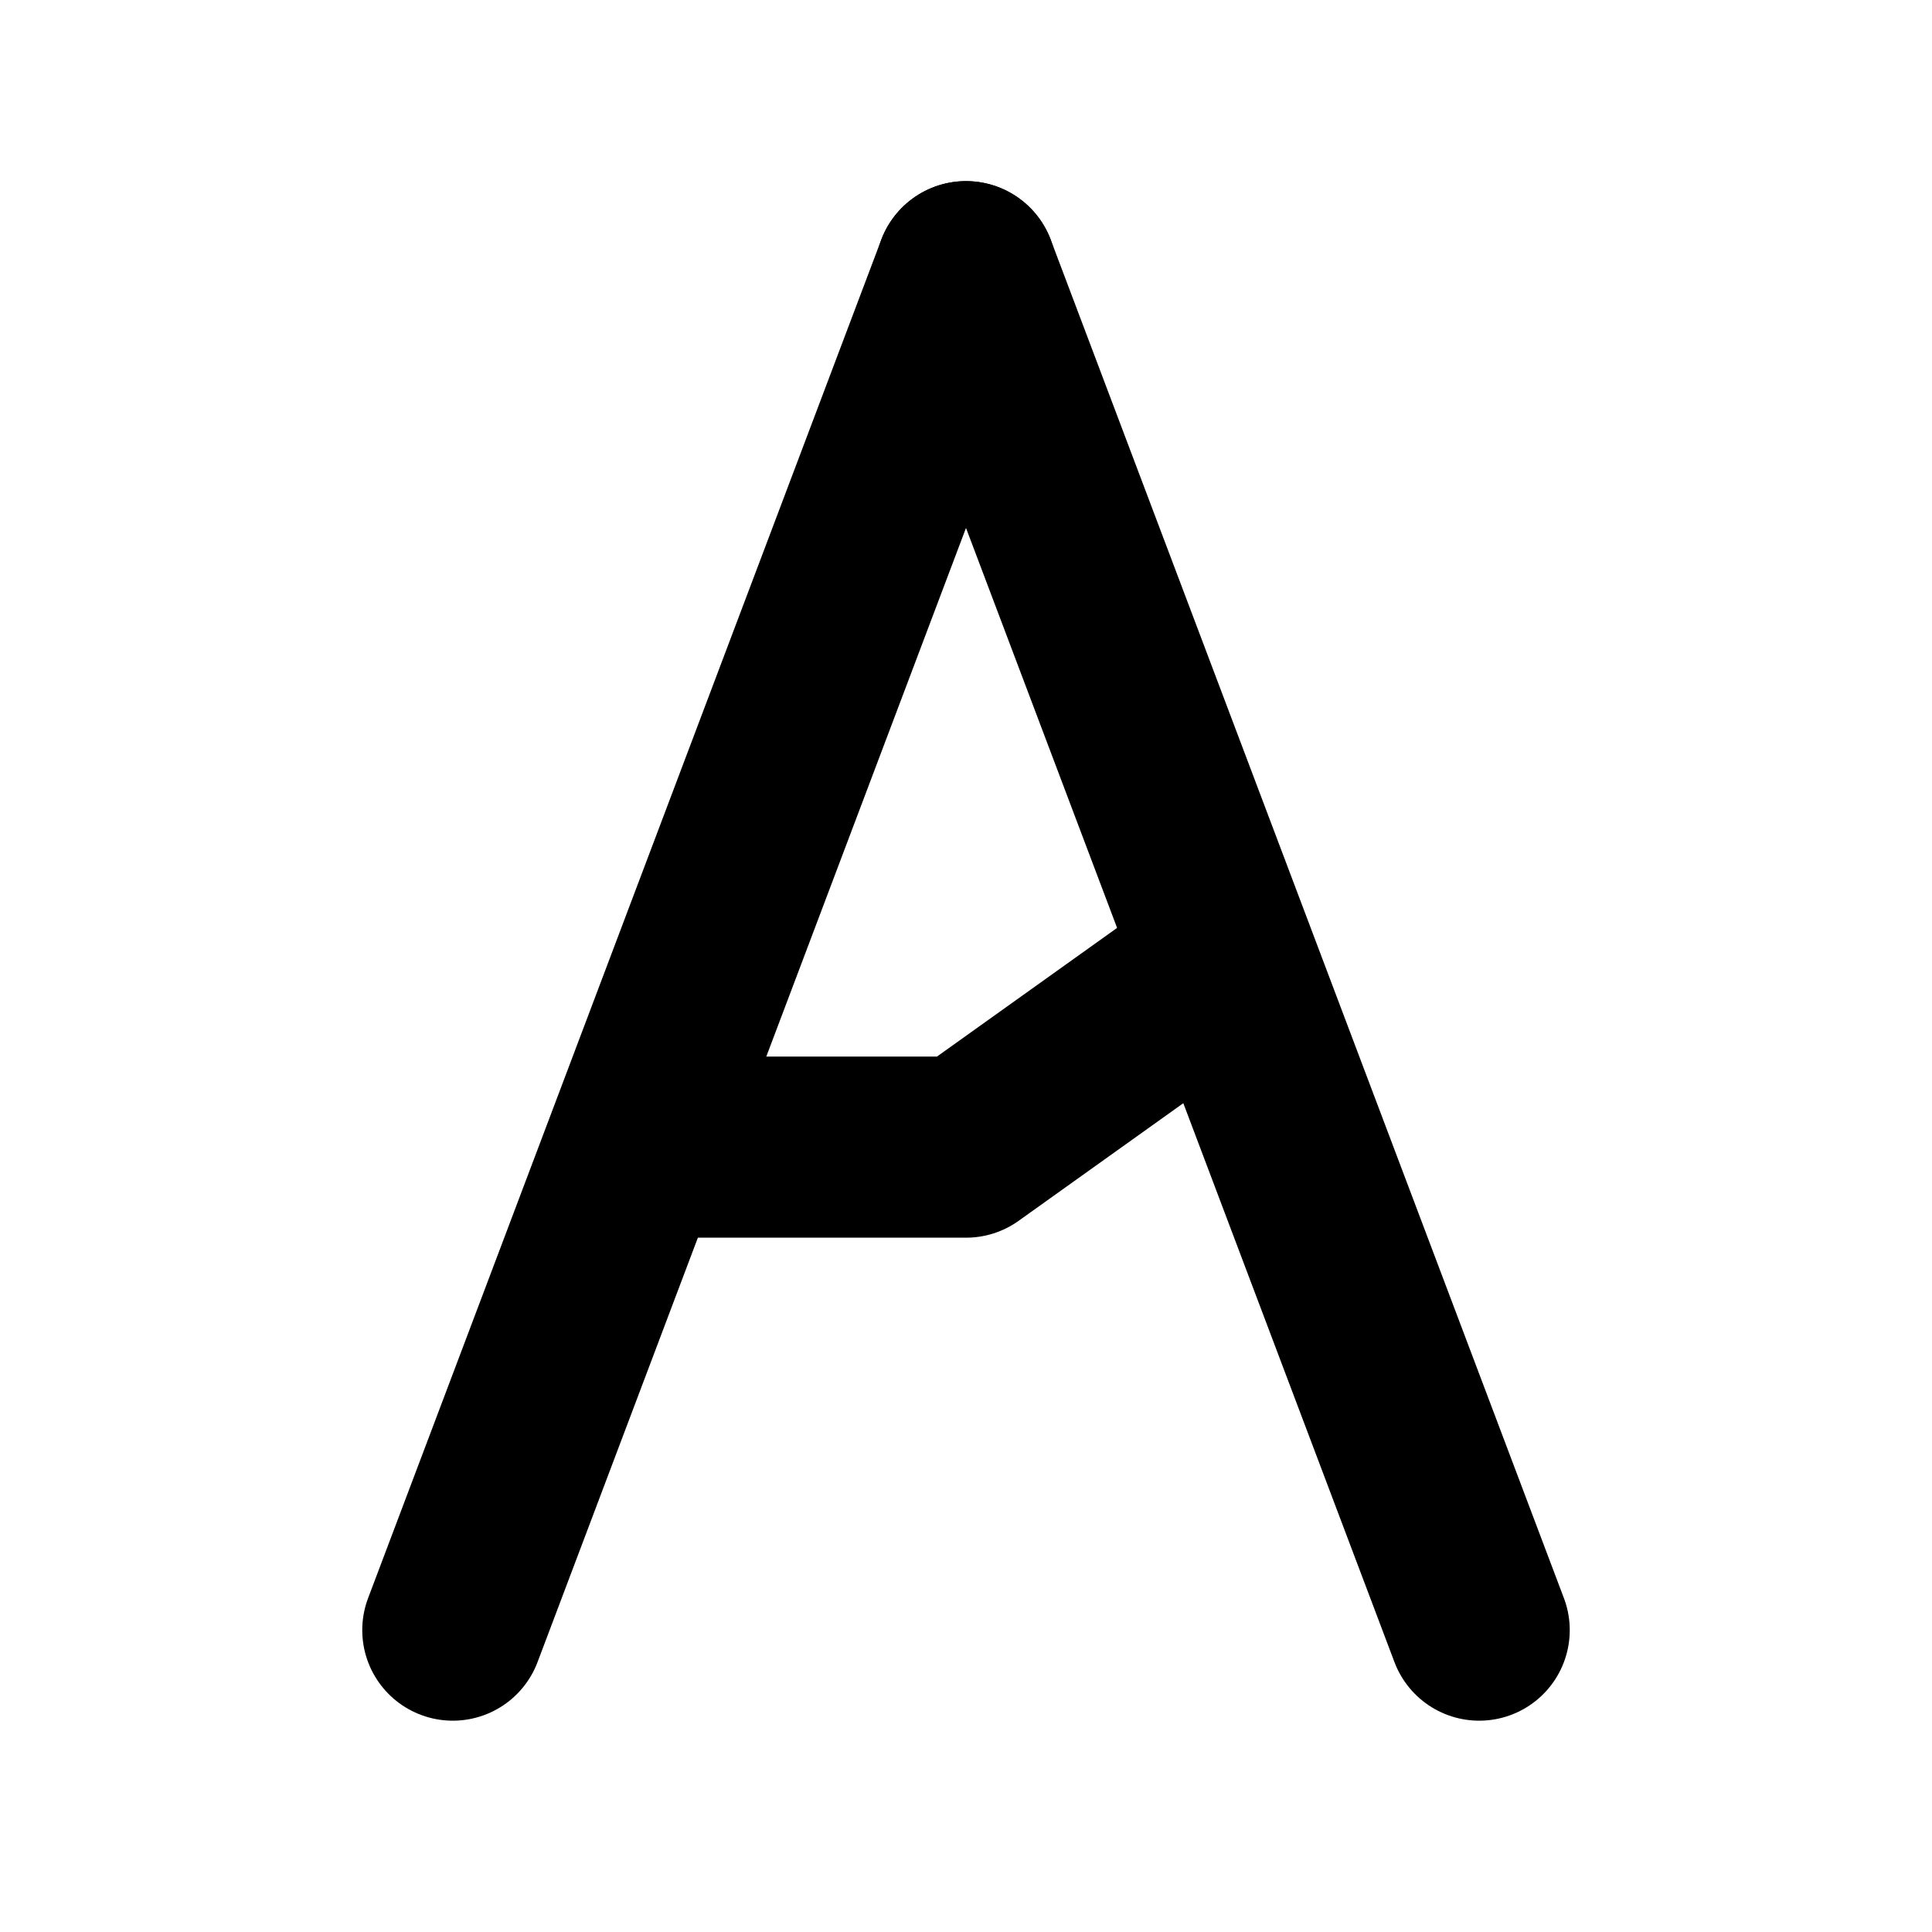
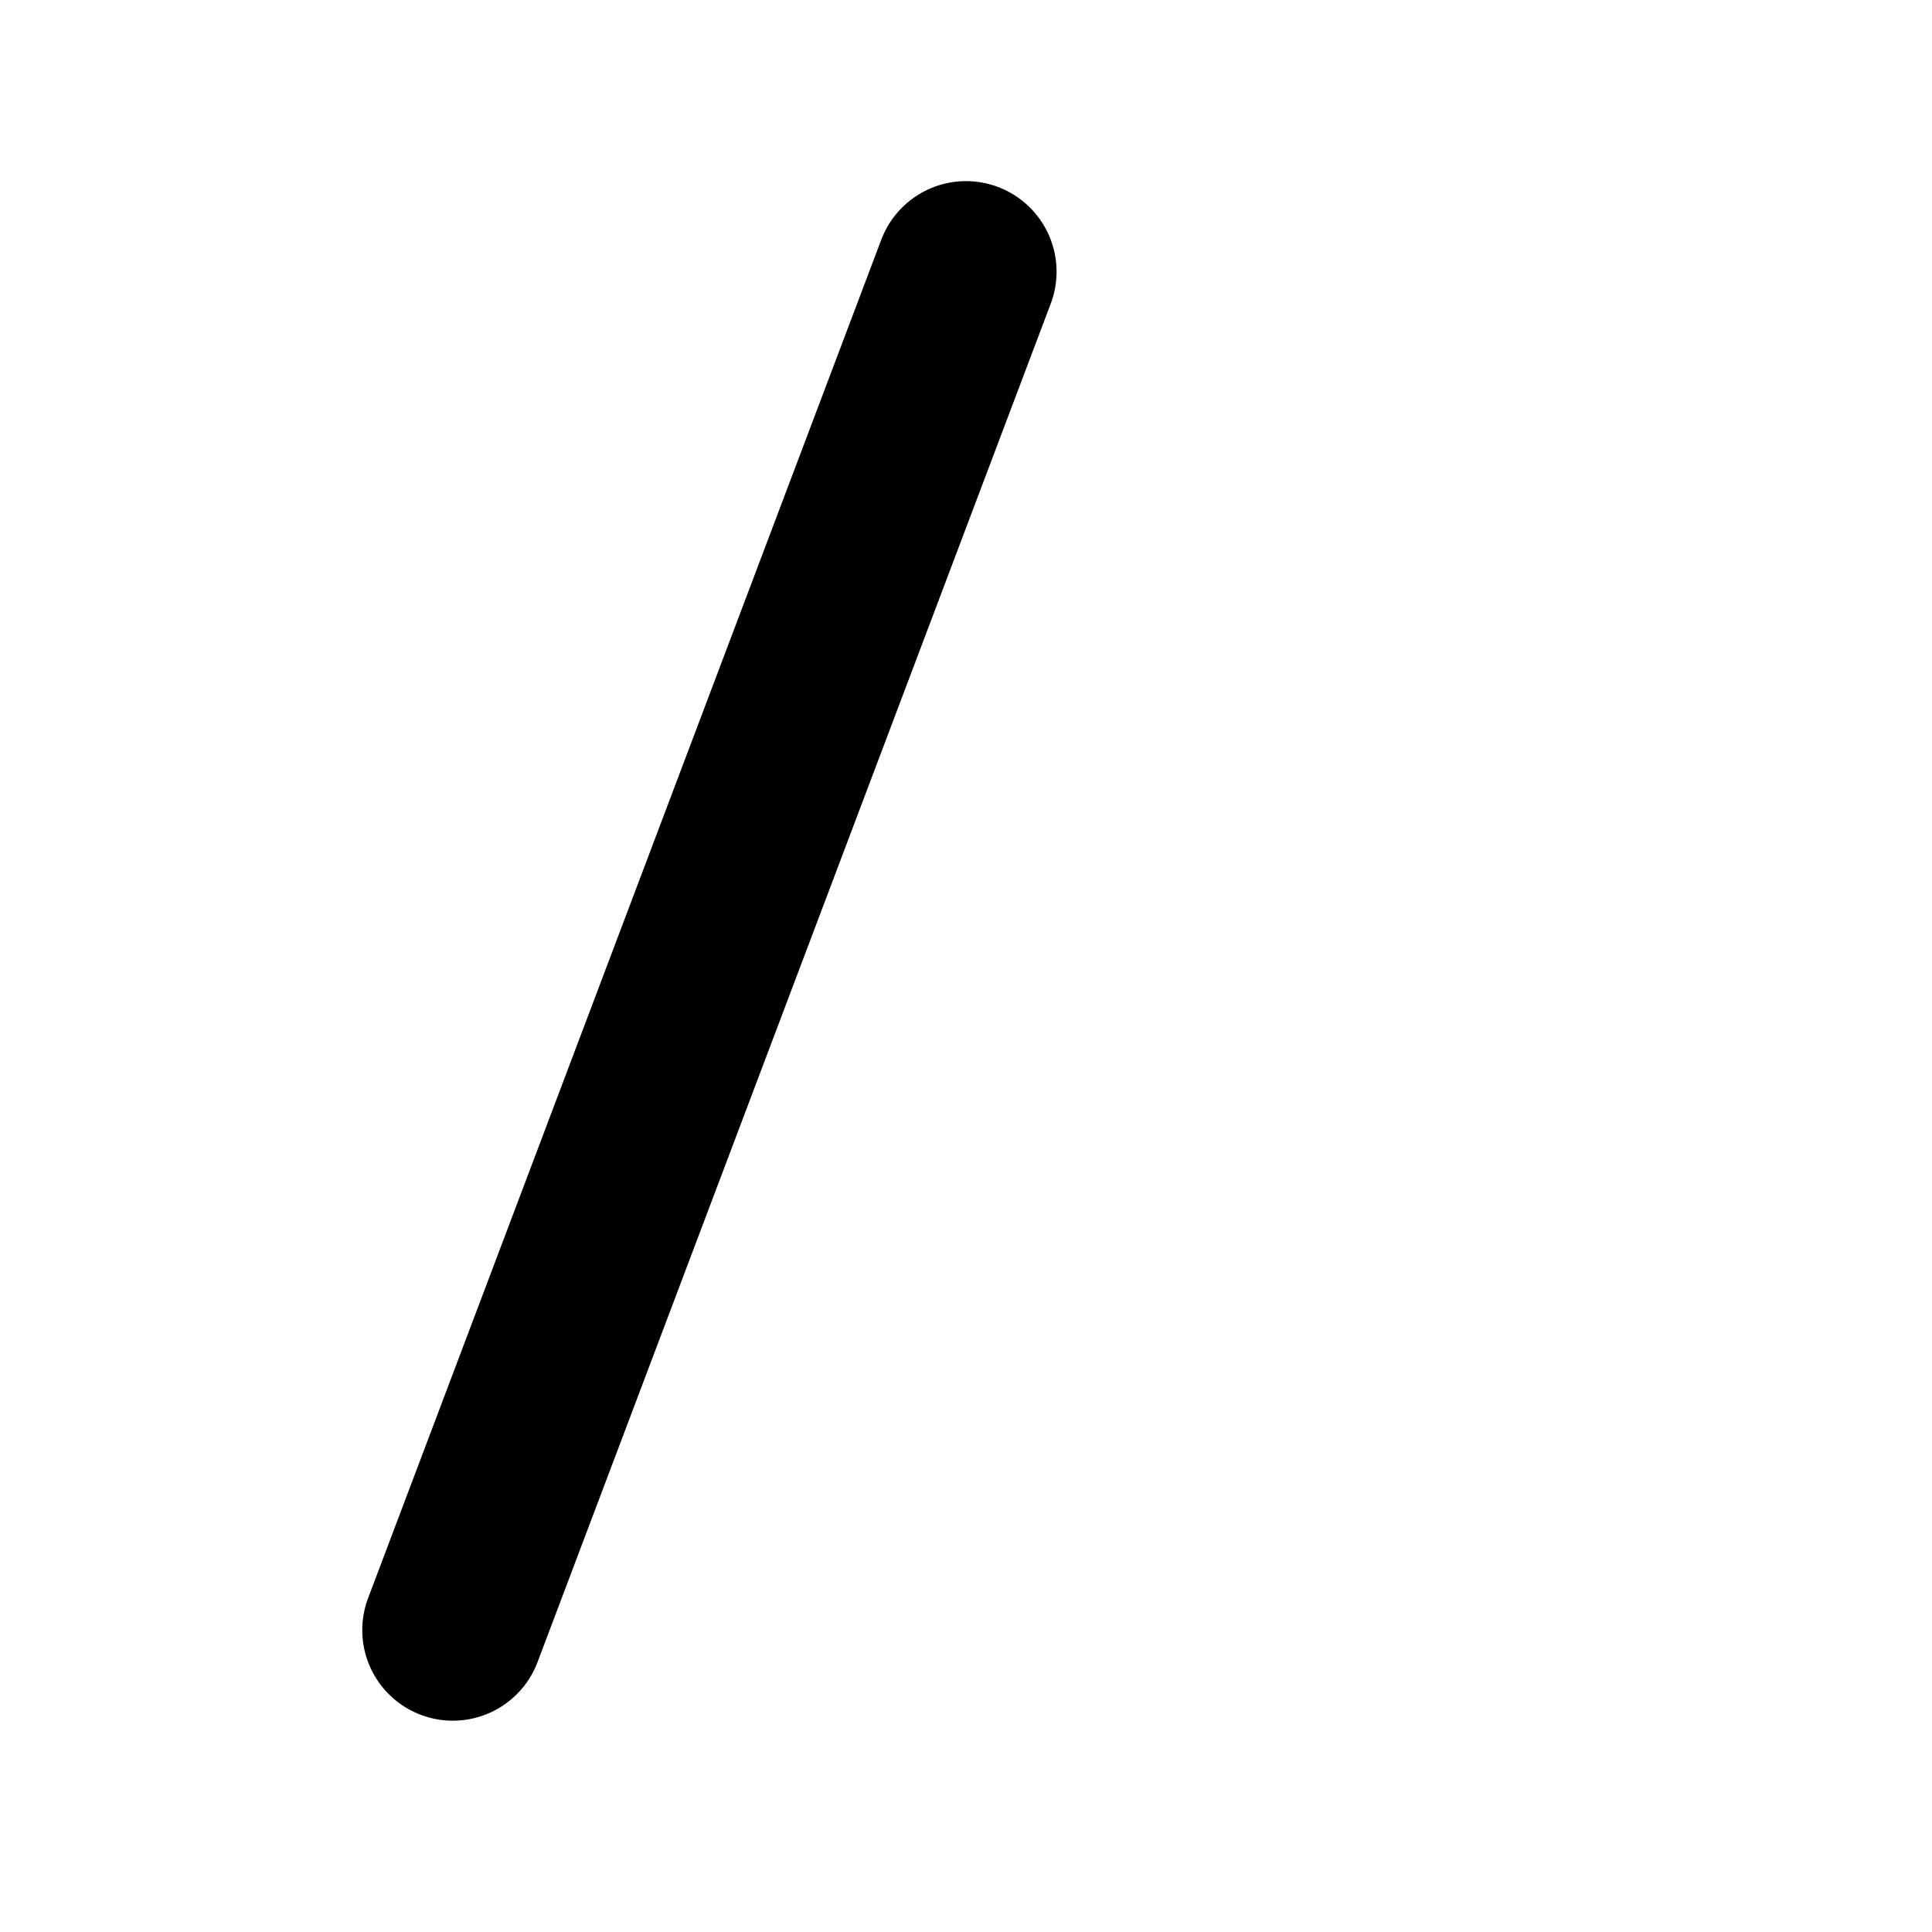
<svg xmlns="http://www.w3.org/2000/svg" width="256" height="256" viewBox="0 0 256 256" fill="none">
  <g stroke="currentColor" stroke-width="24" stroke-linecap="round" stroke-linejoin="round">
    <path d="M128 36 L60 216" />
-     <path d="M128 36 L196 216" />
-     <path d="M92 152 L128 152 L156 132" />
  </g>
</svg>